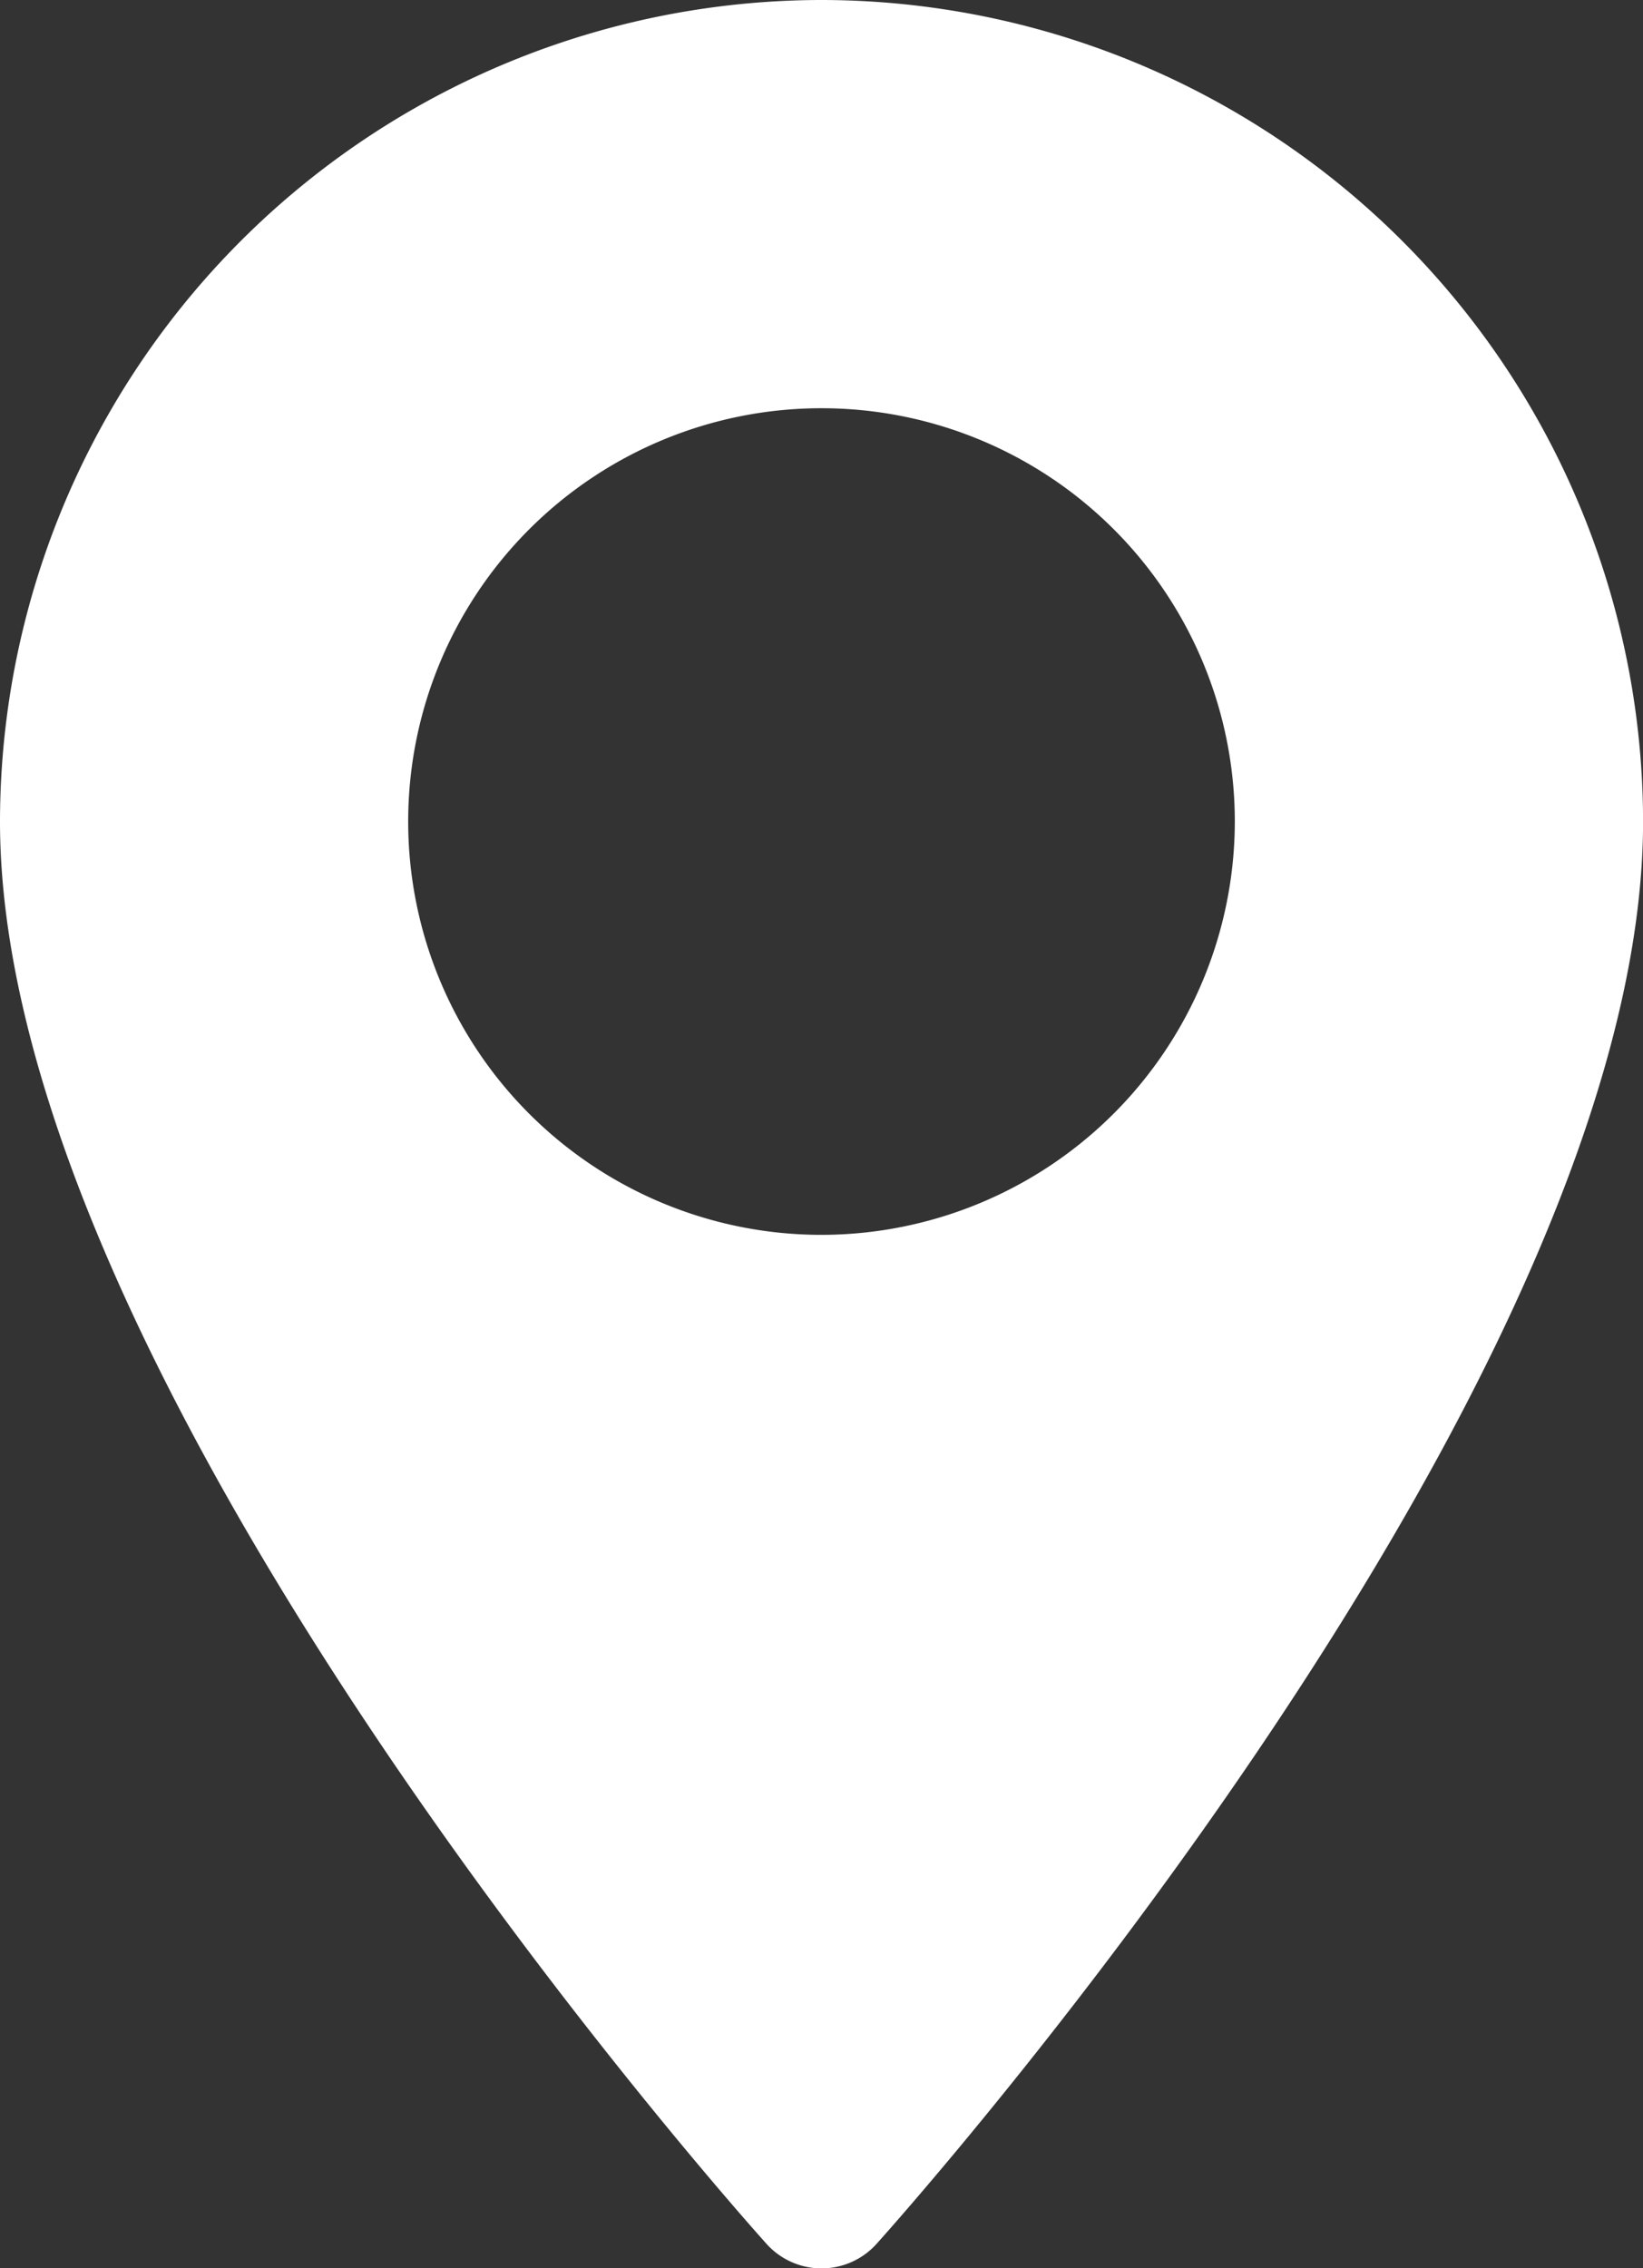
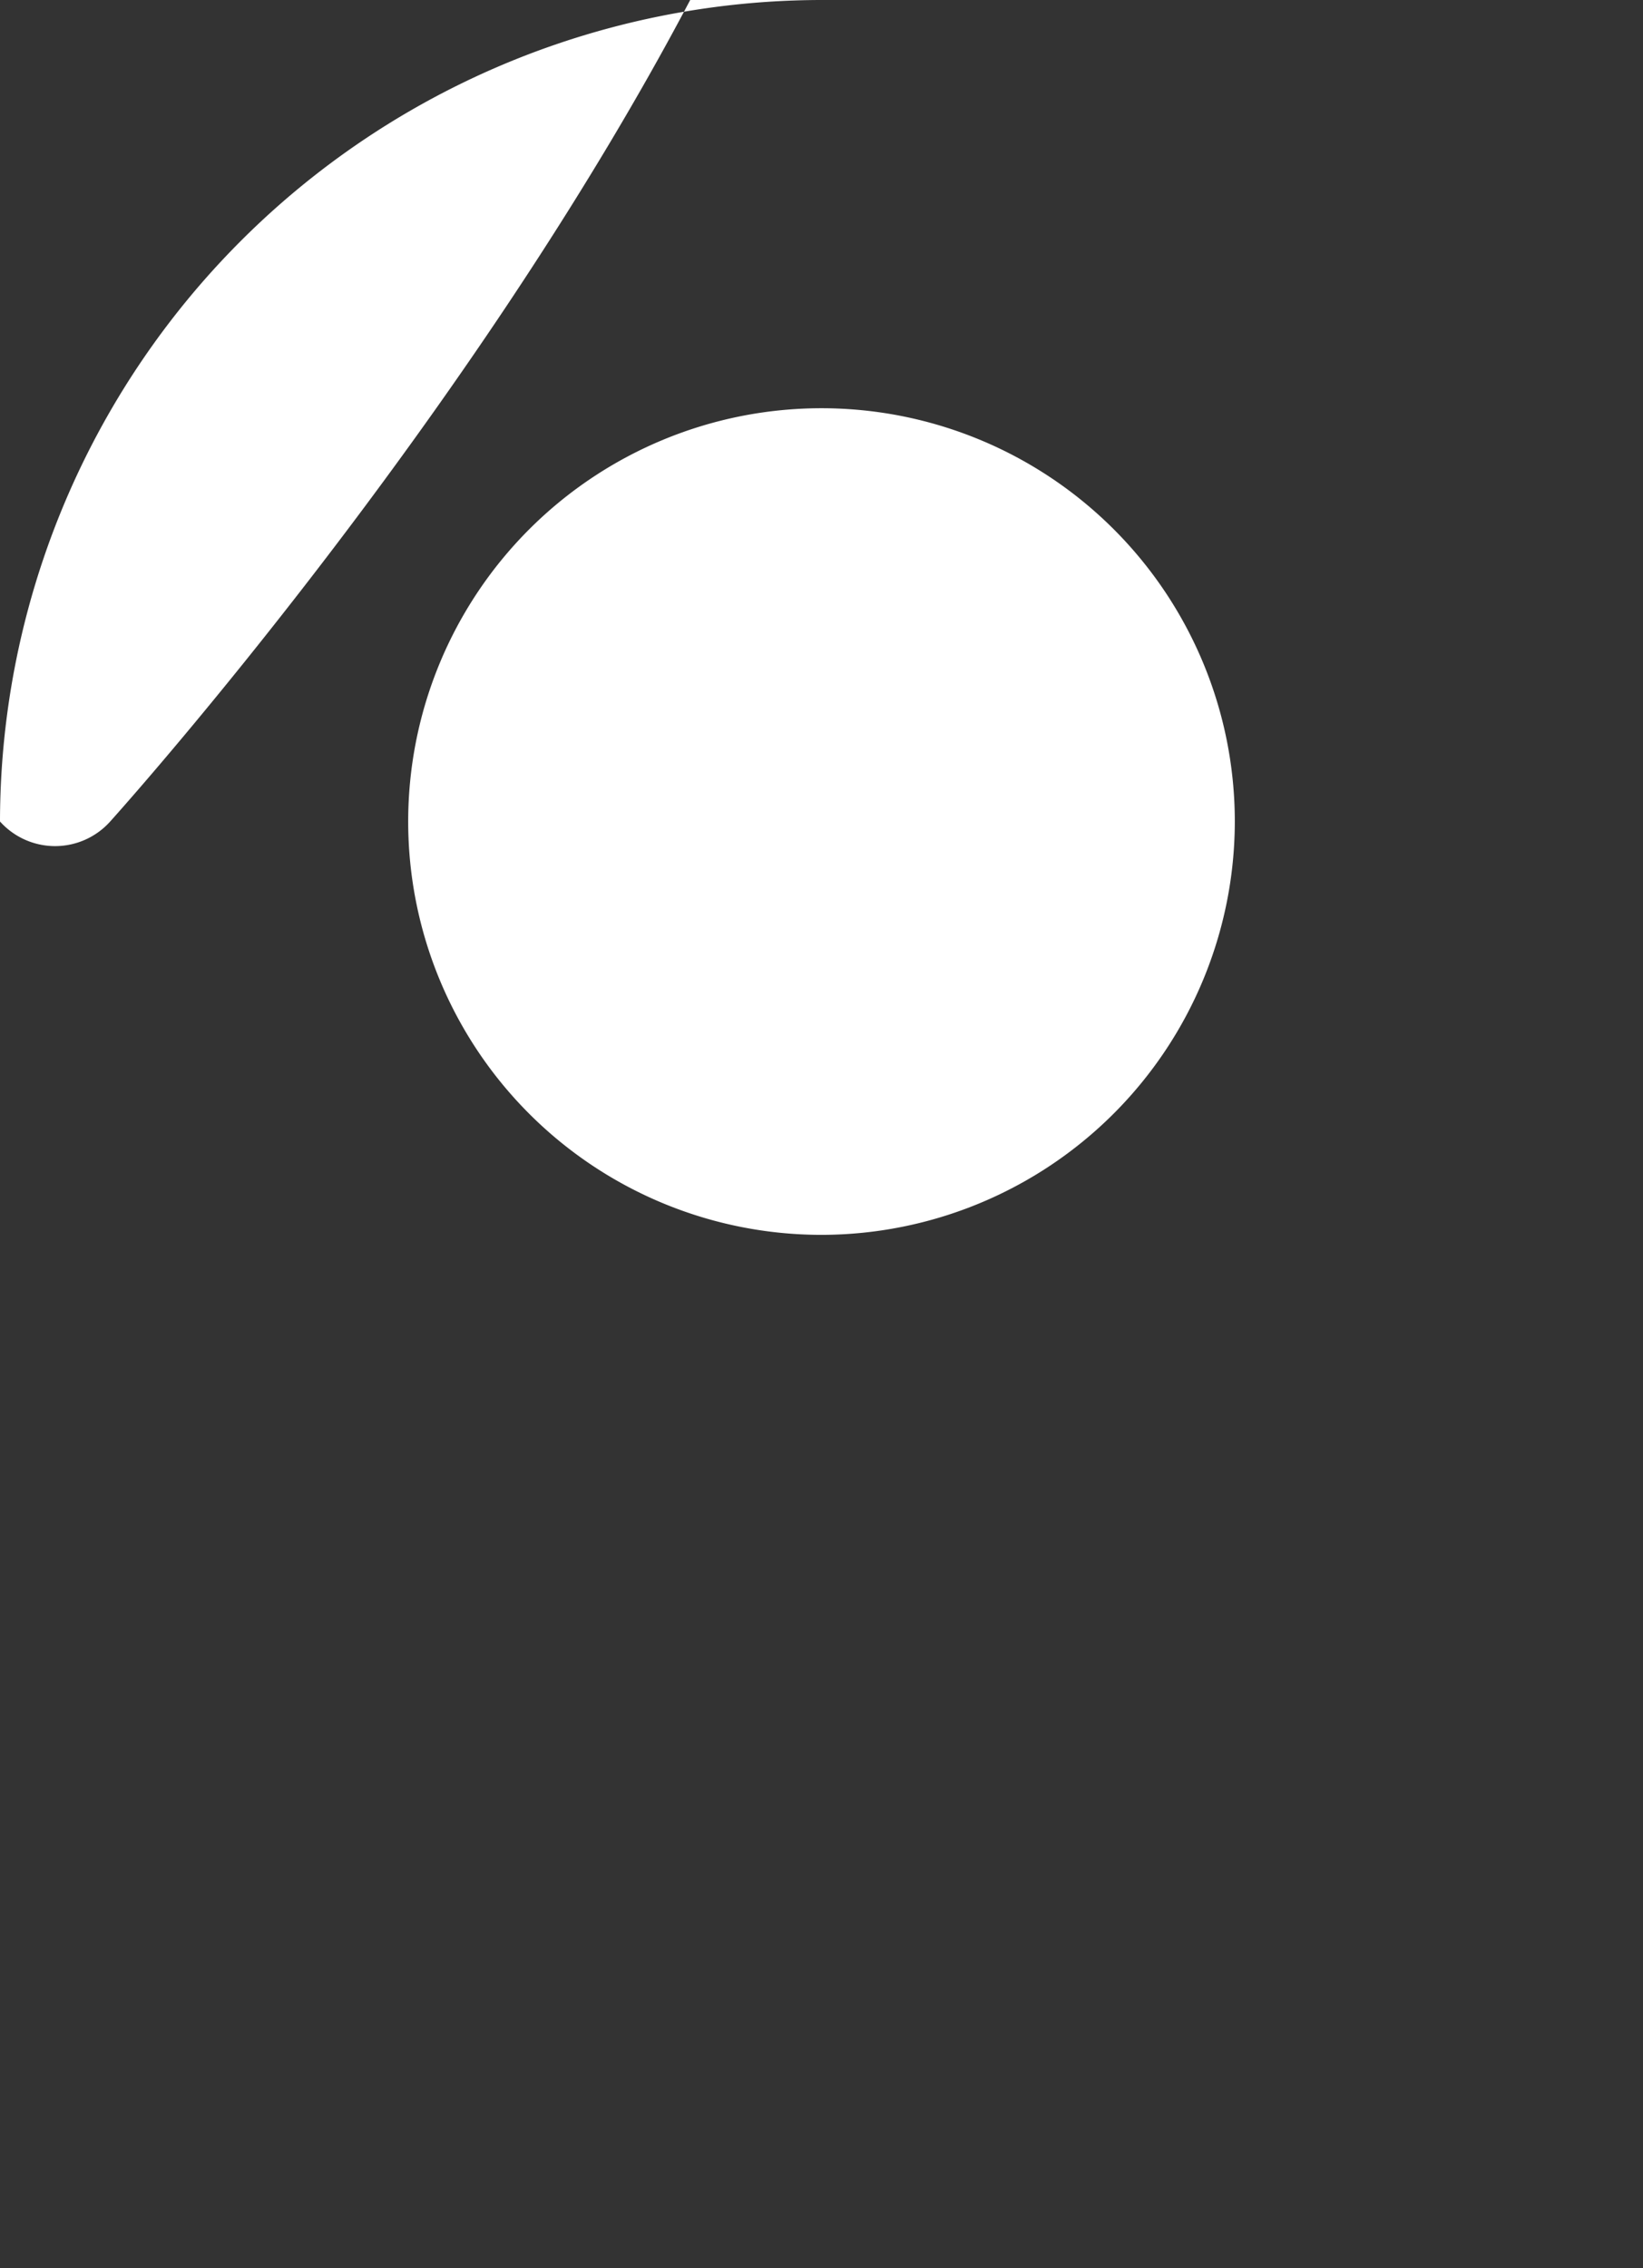
<svg xmlns="http://www.w3.org/2000/svg" width="43.242" height="59.699" viewBox="0 0 43.242 59.699">
  <rect x="0" y="0" width="43.242" height="59.699" fill="#333333" stroke="none" />
  <g id="karten-und-flaggen" transform="translate(-70.573)">
    <g id="Gruppe_2664" data-name="Gruppe 2664" transform="translate(70.573)">
-       <path id="Pfad_9225" data-name="Pfad 9225" d="M92.194,0A21.645,21.645,0,0,0,70.573,21.621c0,14.8,19.349,36.515,20.172,37.433a1.947,1.947,0,0,0,2.9,0c.824-.917,20.172-22.638,20.172-37.433A21.646,21.646,0,0,0,92.194,0Zm0,32.5a10.878,10.878,0,1,1,10.878-10.878A10.89,10.89,0,0,1,92.194,32.5Z" transform="translate(-70.573)" fill="#fff" />
+       <path id="Pfad_9225" data-name="Pfad 9225" d="M92.194,0A21.645,21.645,0,0,0,70.573,21.621a1.947,1.947,0,0,0,2.9,0c.824-.917,20.172-22.638,20.172-37.433A21.646,21.646,0,0,0,92.194,0Zm0,32.5a10.878,10.878,0,1,1,10.878-10.878A10.89,10.89,0,0,1,92.194,32.5Z" transform="translate(-70.573)" fill="#fff" />
    </g>
  </g>
</svg>